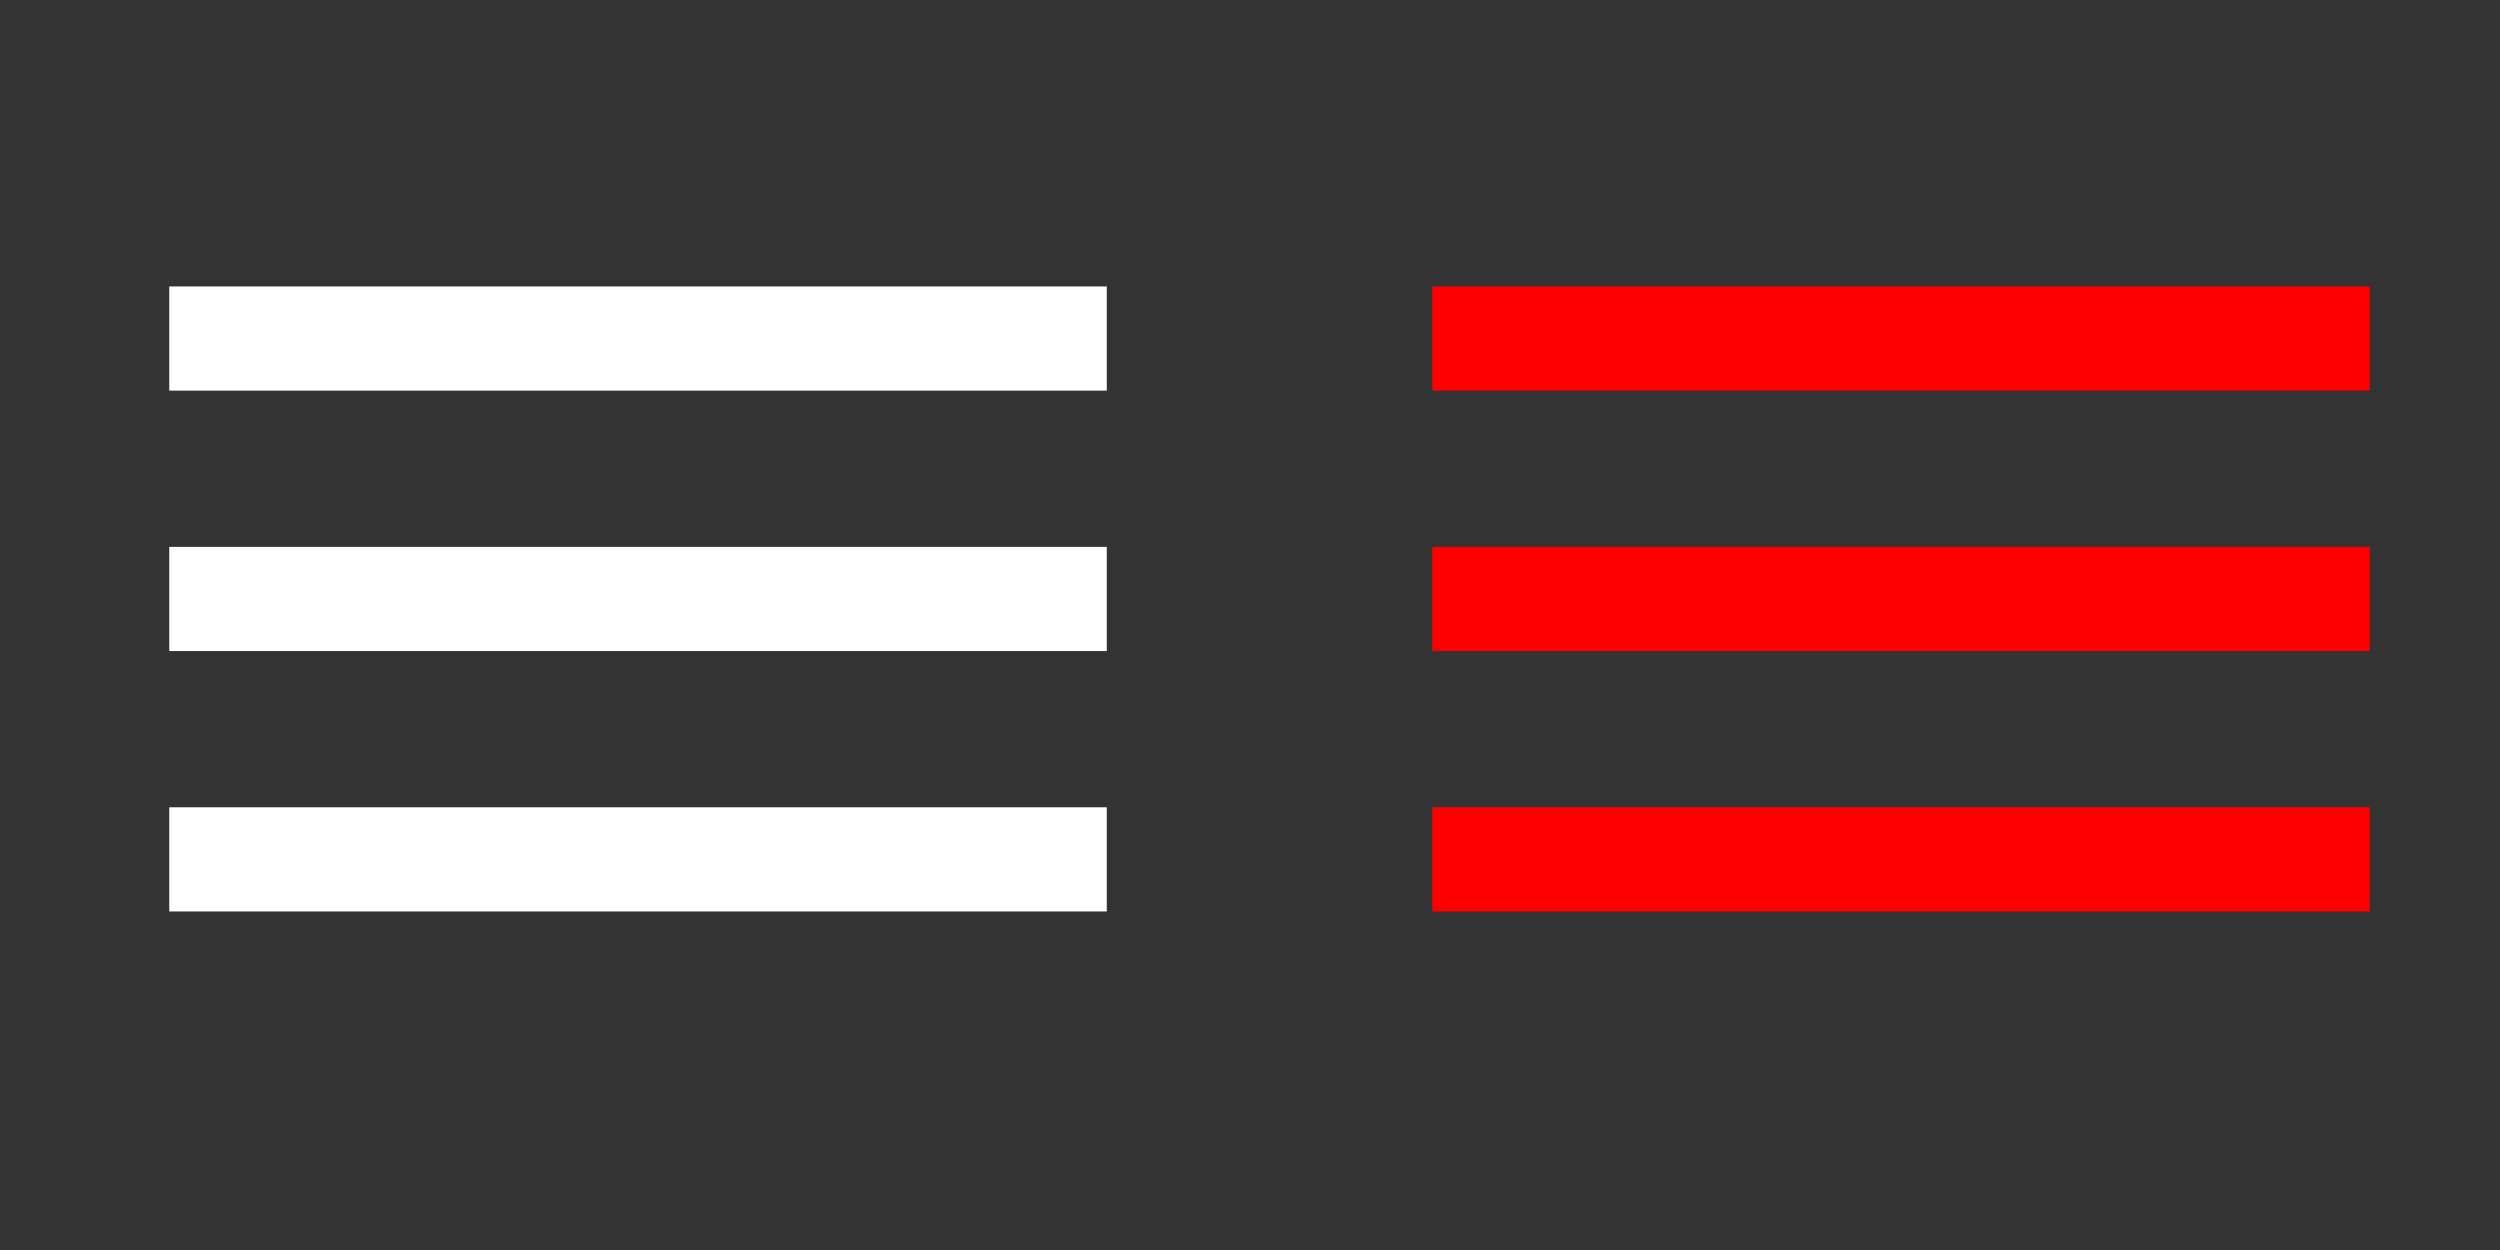
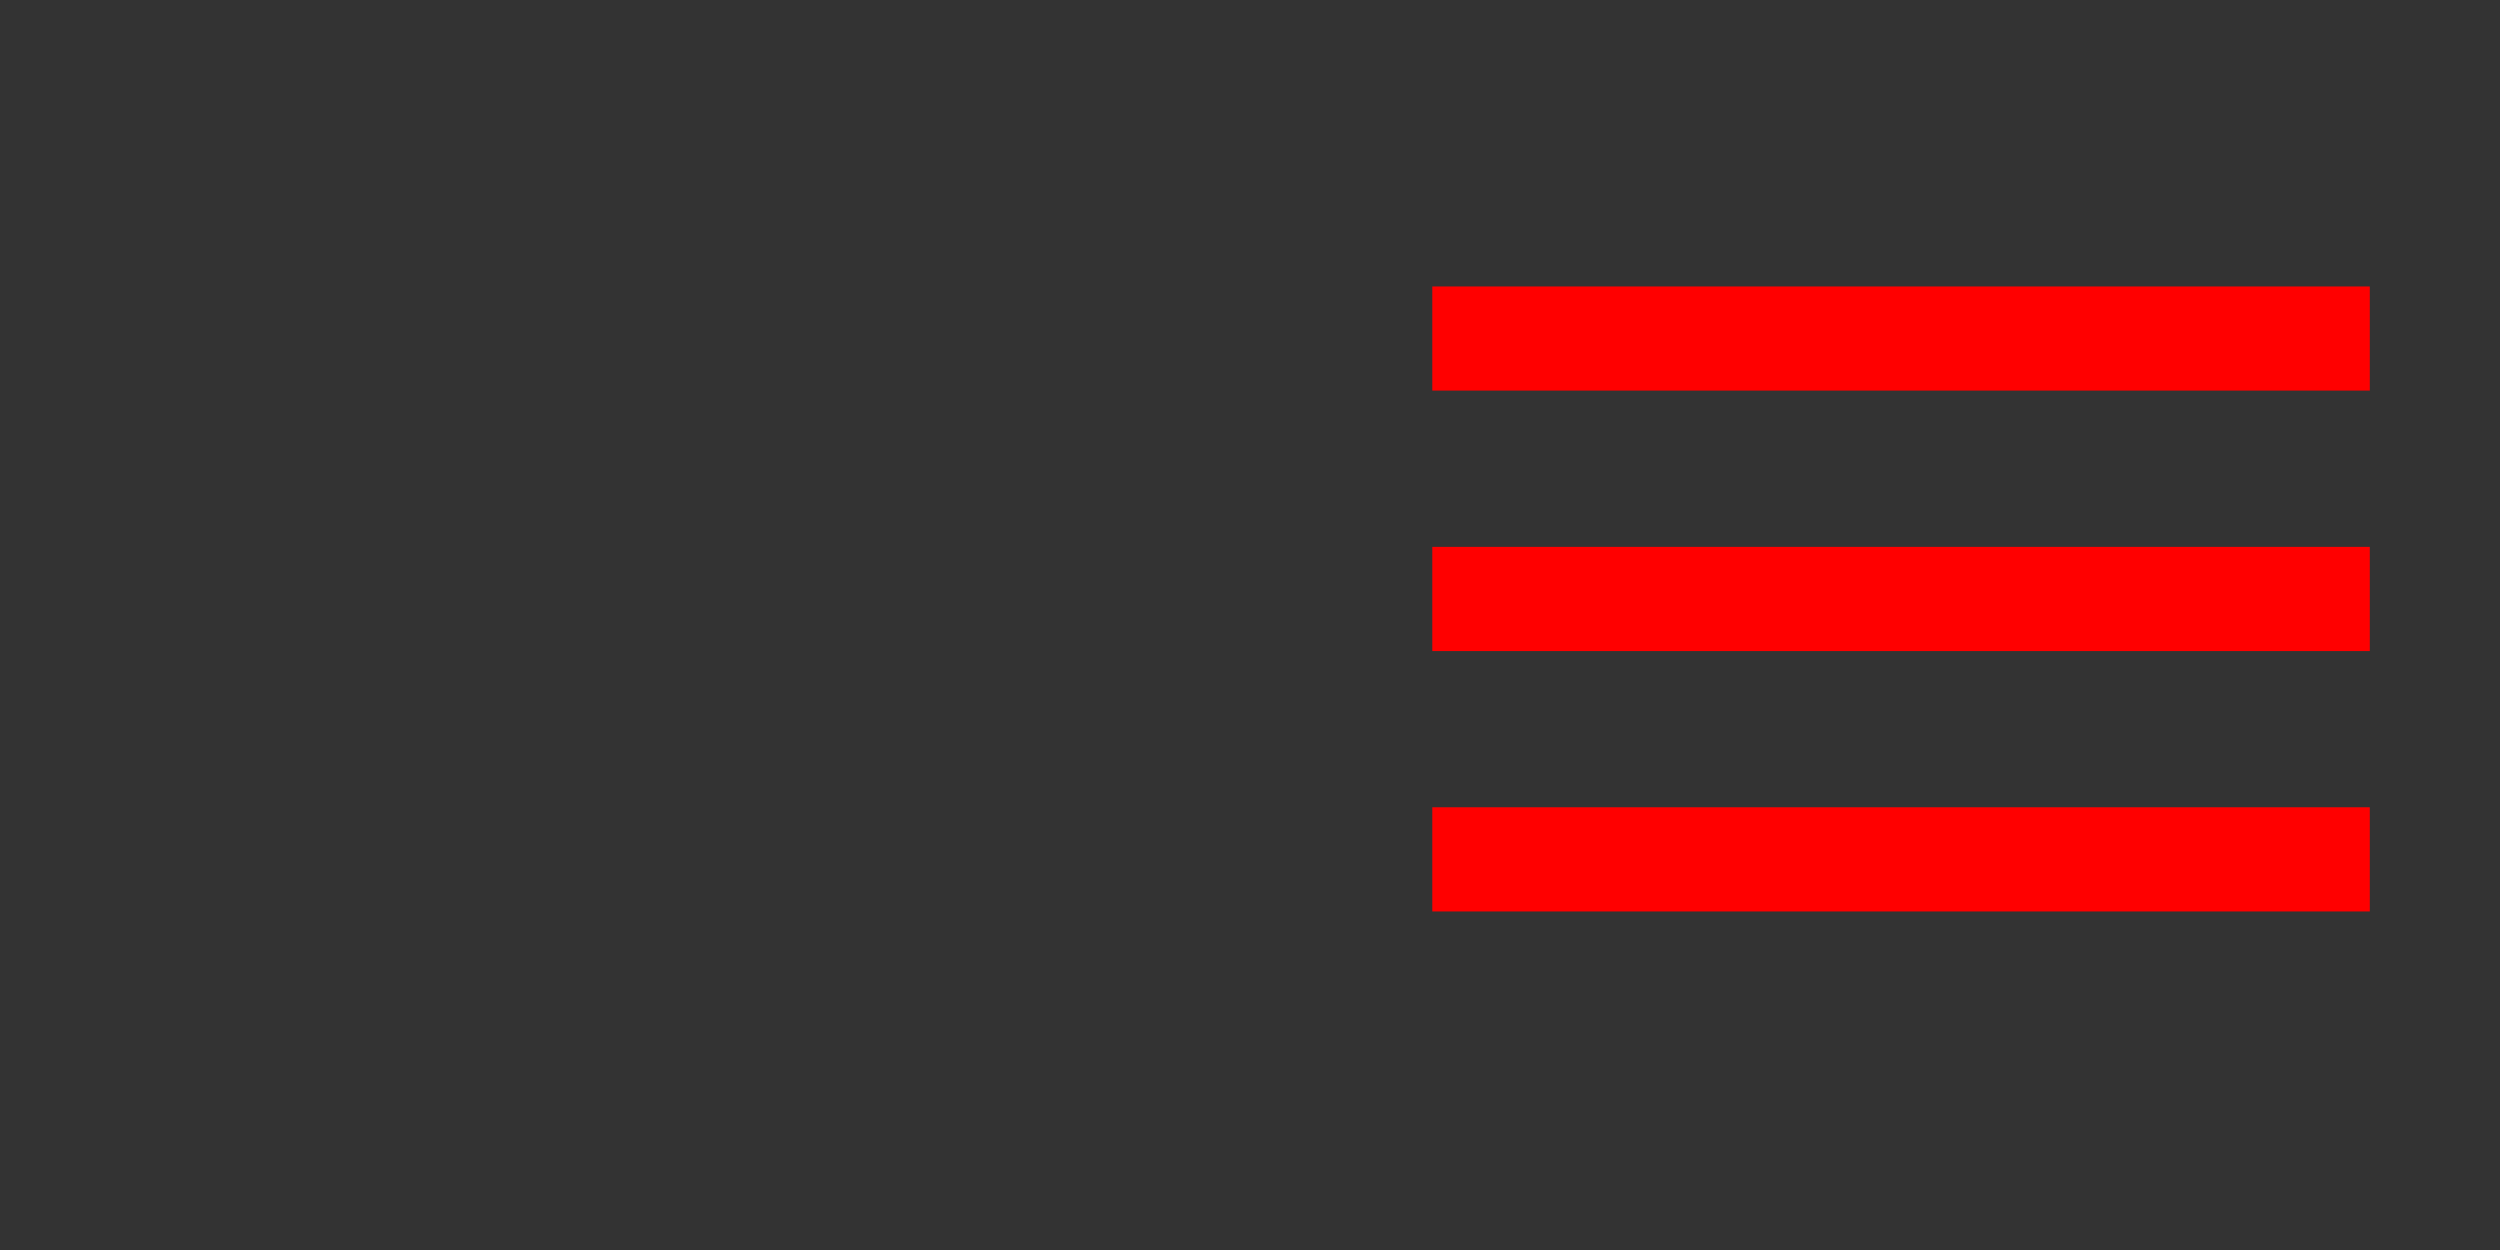
<svg xmlns="http://www.w3.org/2000/svg" version="1.1" id="Layer_1" x="0px" y="0px" width="96px" height="48px" viewBox="0 0 96 48" enable-background="new 0 0 96 48" xml:space="preserve">
  <rect x="0" y="0" width="96" height="48" fill="#333333" stroke="none" />
  <g>
-     <path fill="#FFFFFF" d="M6.5,35h36v-4h-36V35z M6.5,25h36v-4h-36V25z M6.5,11v4h36v-4H6.5z" />
-   </g>
+     </g>
  <g>
    <path fill="#FF0000" d="M55,35h36v-4H55V35z M55,25h36v-4H55V25z M55,11v4h36v-4H55z" />
  </g>
</svg>